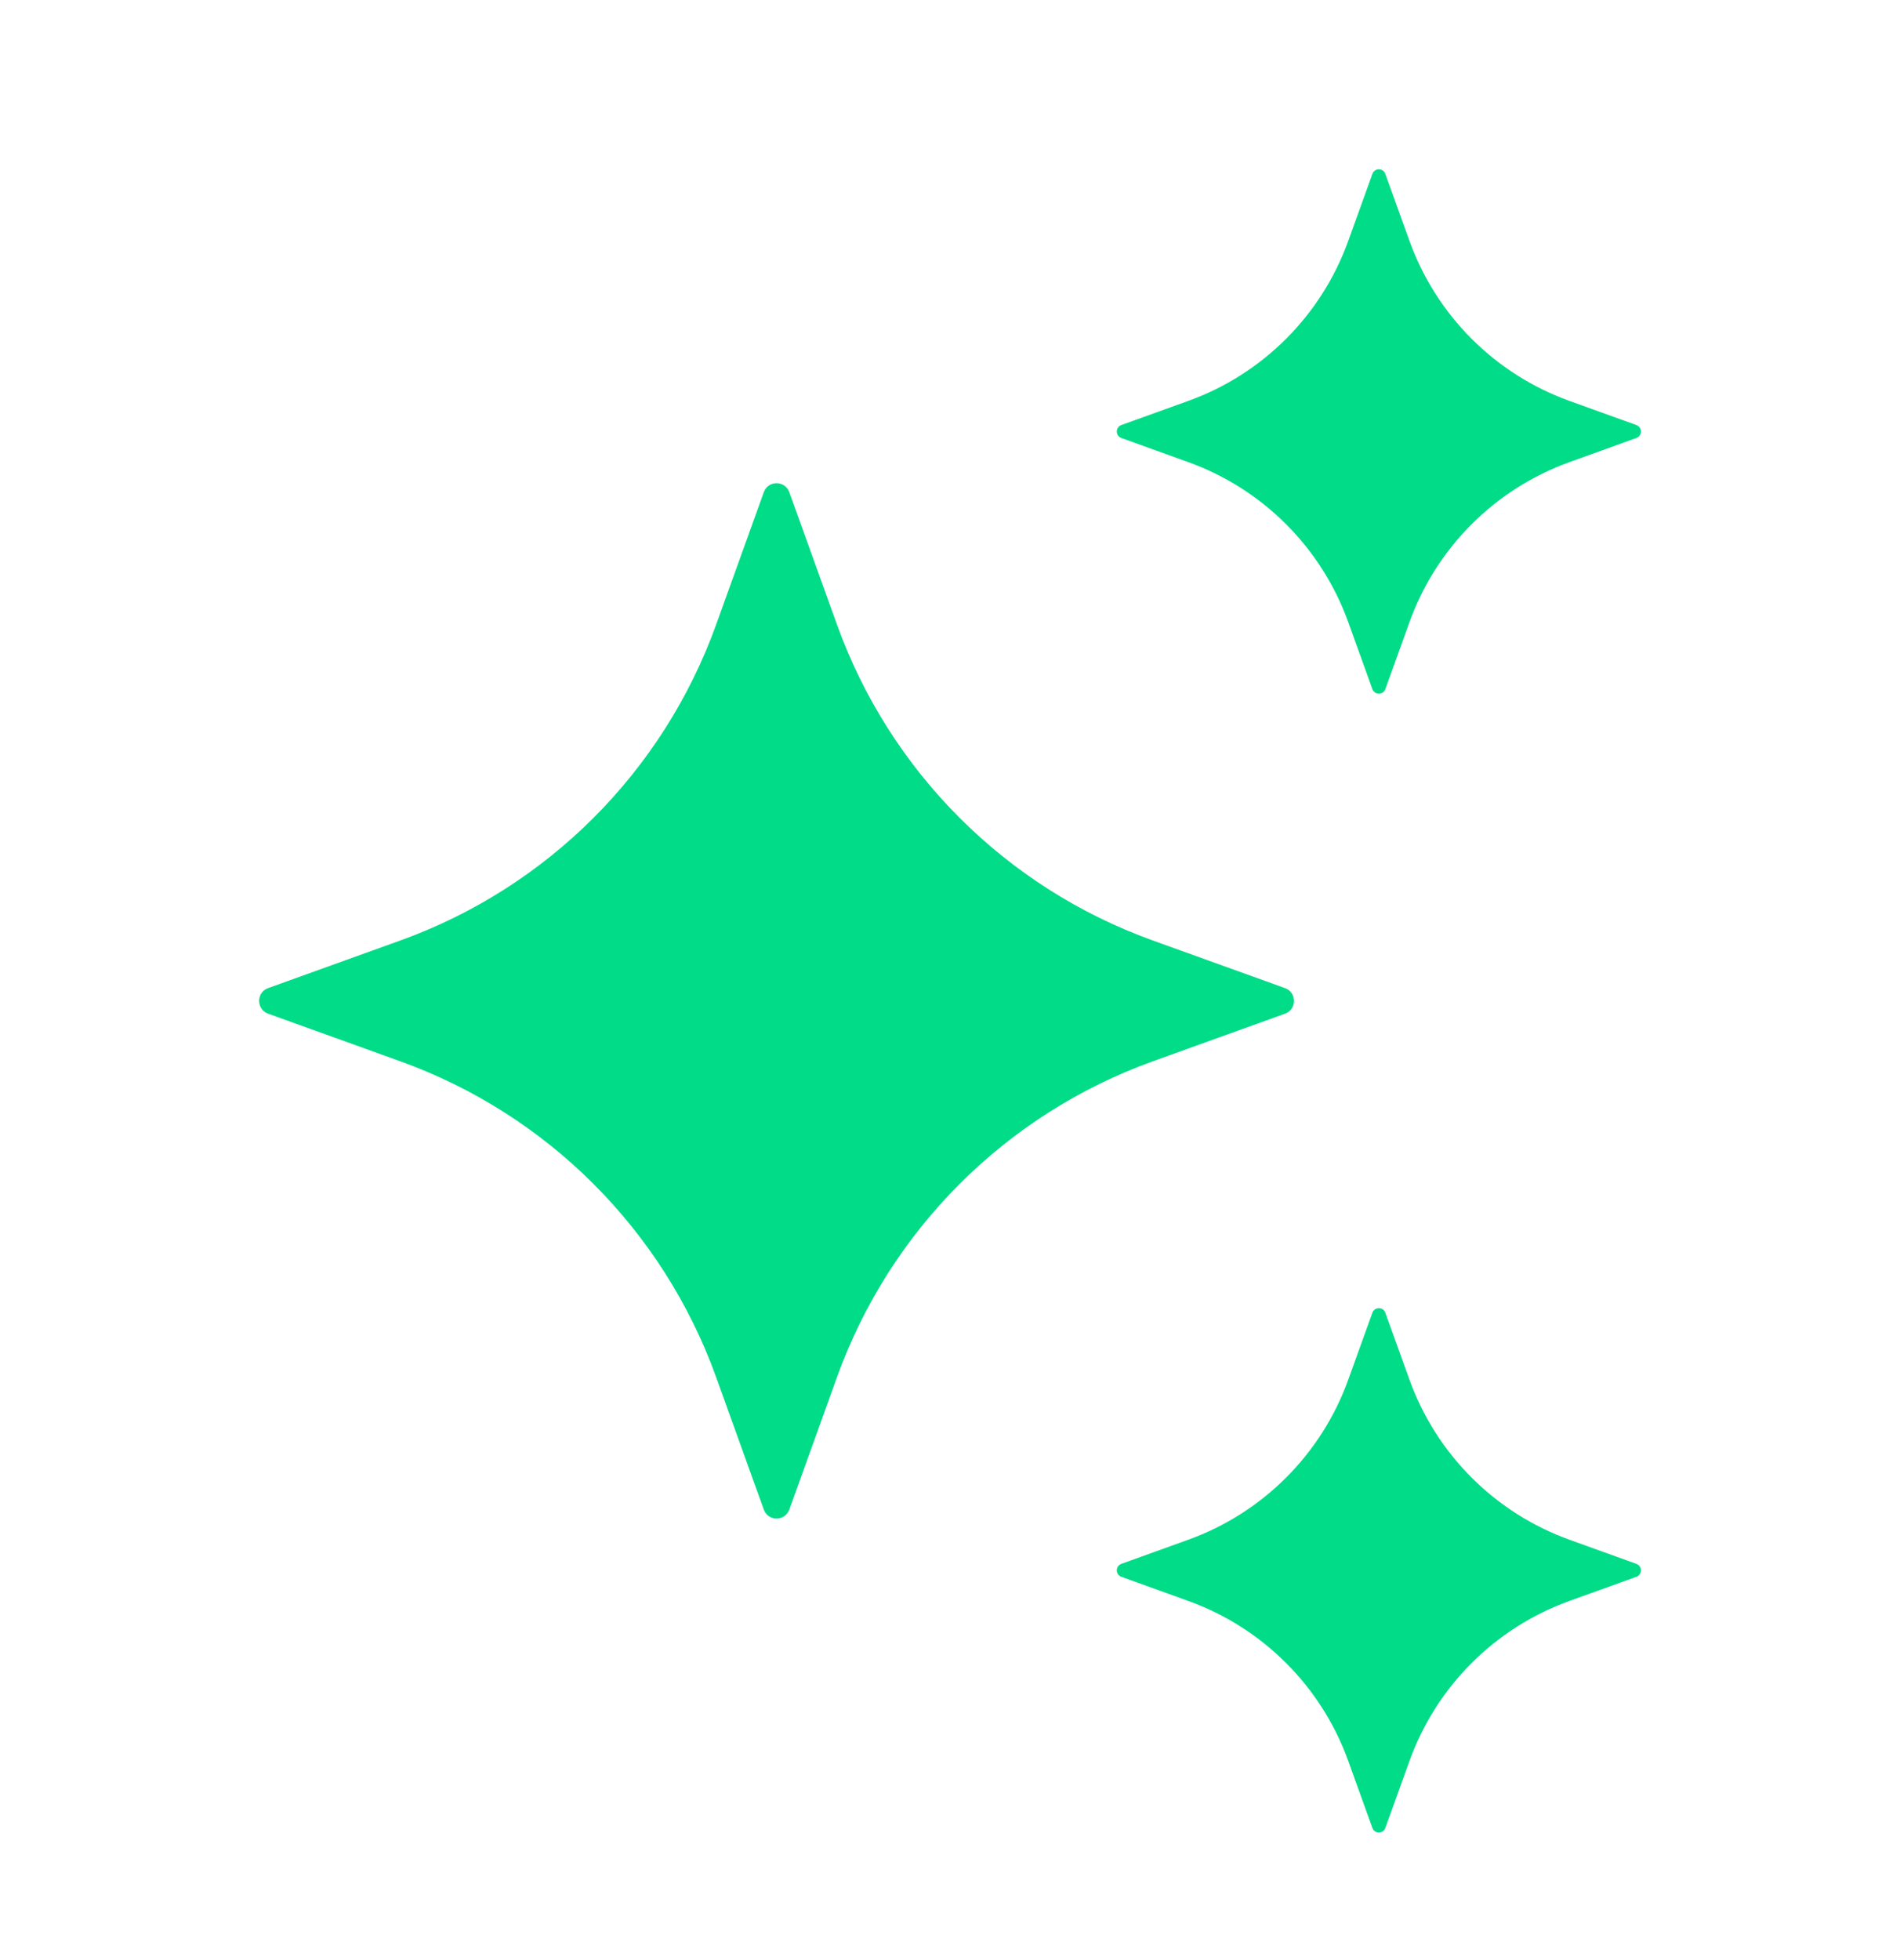
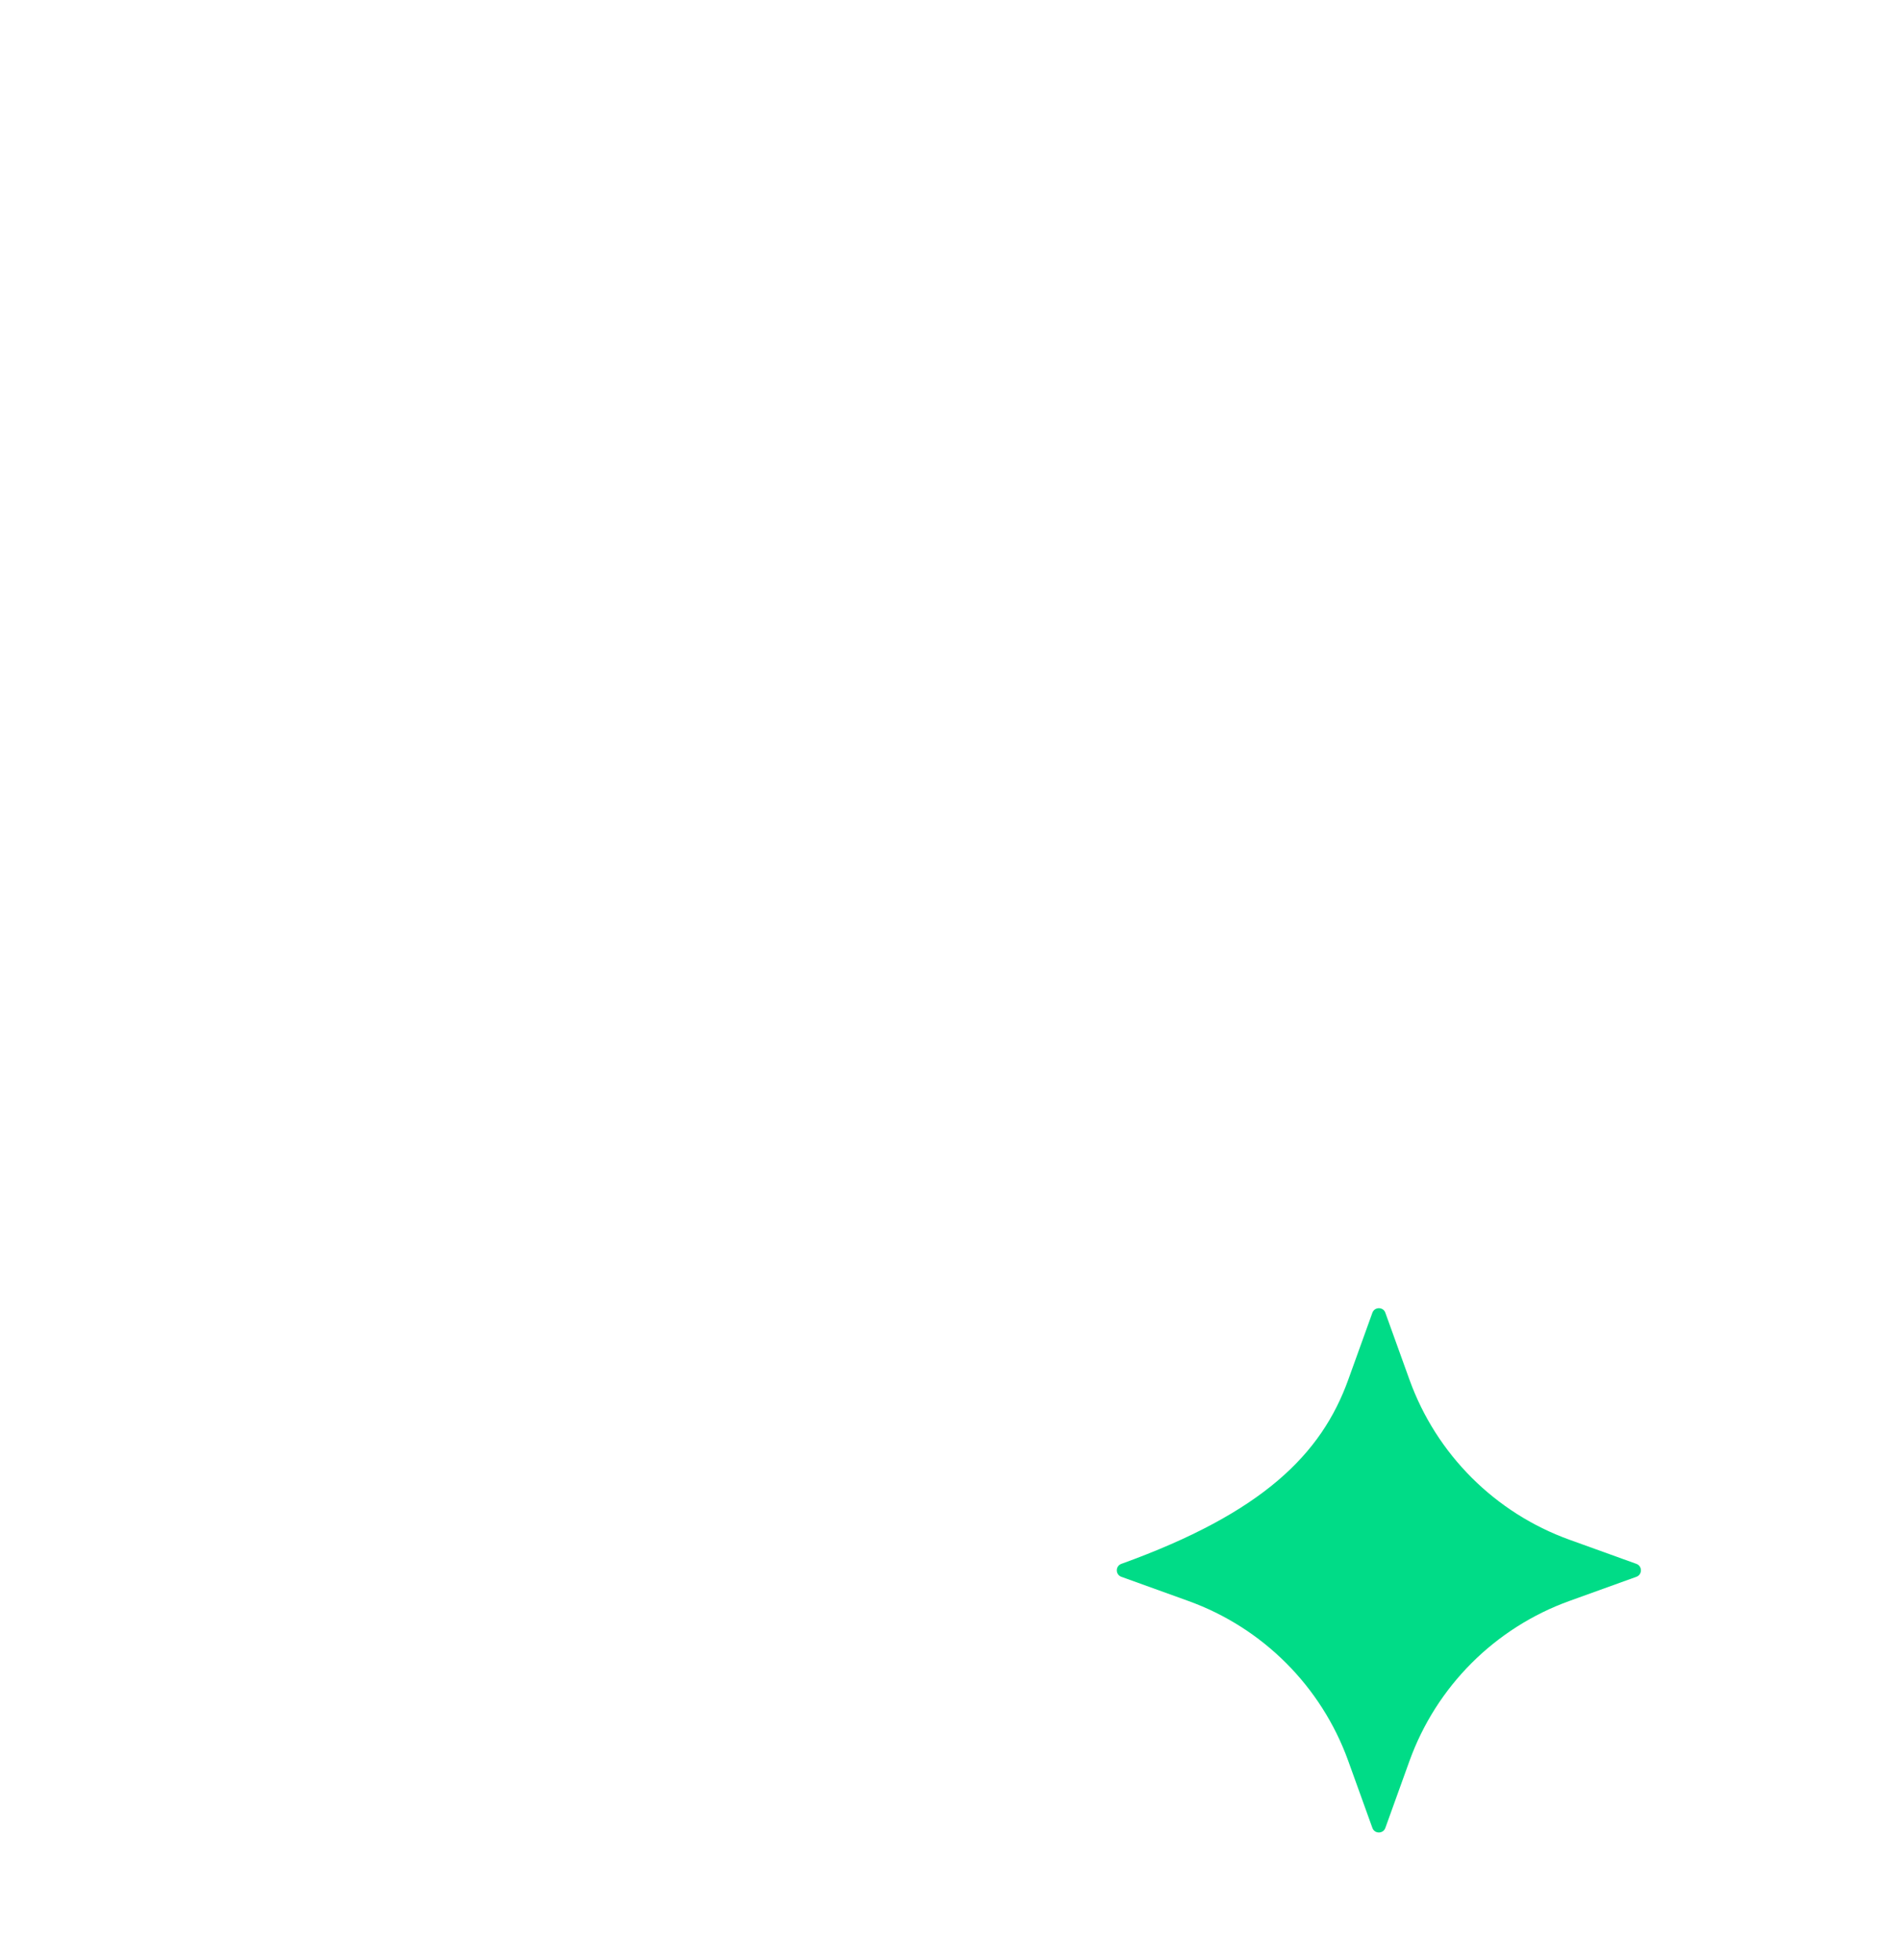
<svg xmlns="http://www.w3.org/2000/svg" width="32" height="33" viewBox="0 0 32 33" fill="none">
-   <path d="M13.294 8.287L14.097 10.517C14.989 12.992 16.938 14.941 19.413 15.833L21.643 16.636C21.844 16.709 21.844 16.994 21.643 17.066L19.413 17.869C16.938 18.761 14.989 20.71 14.097 23.185L13.294 25.415C13.221 25.616 12.936 25.616 12.864 25.415L12.061 23.185C11.169 20.71 9.22 18.761 6.745 17.869L4.515 17.066C4.314 16.993 4.314 16.708 4.515 16.636L6.745 15.833C9.22 14.941 11.169 12.992 12.061 10.517L12.864 8.287C12.936 8.085 13.221 8.085 13.294 8.287Z" fill="#00DC87" />
-   <path d="M23.332 2.928L23.739 4.057C24.191 5.31 25.178 6.297 26.431 6.749L27.56 7.156C27.662 7.193 27.662 7.337 27.56 7.374L26.431 7.781C25.178 8.233 24.191 9.22 23.739 10.473L23.332 11.602C23.295 11.704 23.151 11.704 23.114 11.602L22.707 10.473C22.255 9.22 21.268 8.233 20.015 7.781L18.886 7.374C18.784 7.337 18.784 7.193 18.886 7.156L20.015 6.749C21.268 6.297 22.255 5.31 22.707 4.057L23.114 2.928C23.151 2.825 23.296 2.825 23.332 2.928Z" fill="#00DC87" />
-   <path d="M23.332 22.101L23.739 23.23C24.191 24.483 25.178 25.47 26.431 25.922L27.56 26.329C27.662 26.366 27.662 26.51 27.56 26.547L26.431 26.954C25.178 27.406 24.191 28.393 23.739 29.646L23.332 30.775C23.295 30.877 23.151 30.877 23.114 30.775L22.707 29.646C22.255 28.393 21.268 27.406 20.015 26.954L18.886 26.547C18.784 26.51 18.784 26.366 18.886 26.329L20.015 25.922C21.268 25.47 22.255 24.483 22.707 23.23L23.114 22.101C23.151 21.999 23.296 21.999 23.332 22.101Z" fill="#00DC87" />
+   <path d="M23.332 22.101L23.739 23.23C24.191 24.483 25.178 25.47 26.431 25.922L27.56 26.329C27.662 26.366 27.662 26.51 27.56 26.547L26.431 26.954C25.178 27.406 24.191 28.393 23.739 29.646L23.332 30.775C23.295 30.877 23.151 30.877 23.114 30.775L22.707 29.646C22.255 28.393 21.268 27.406 20.015 26.954L18.886 26.547C18.784 26.51 18.784 26.366 18.886 26.329C21.268 25.47 22.255 24.483 22.707 23.23L23.114 22.101C23.151 21.999 23.296 21.999 23.332 22.101Z" fill="#00DC87" />
</svg>